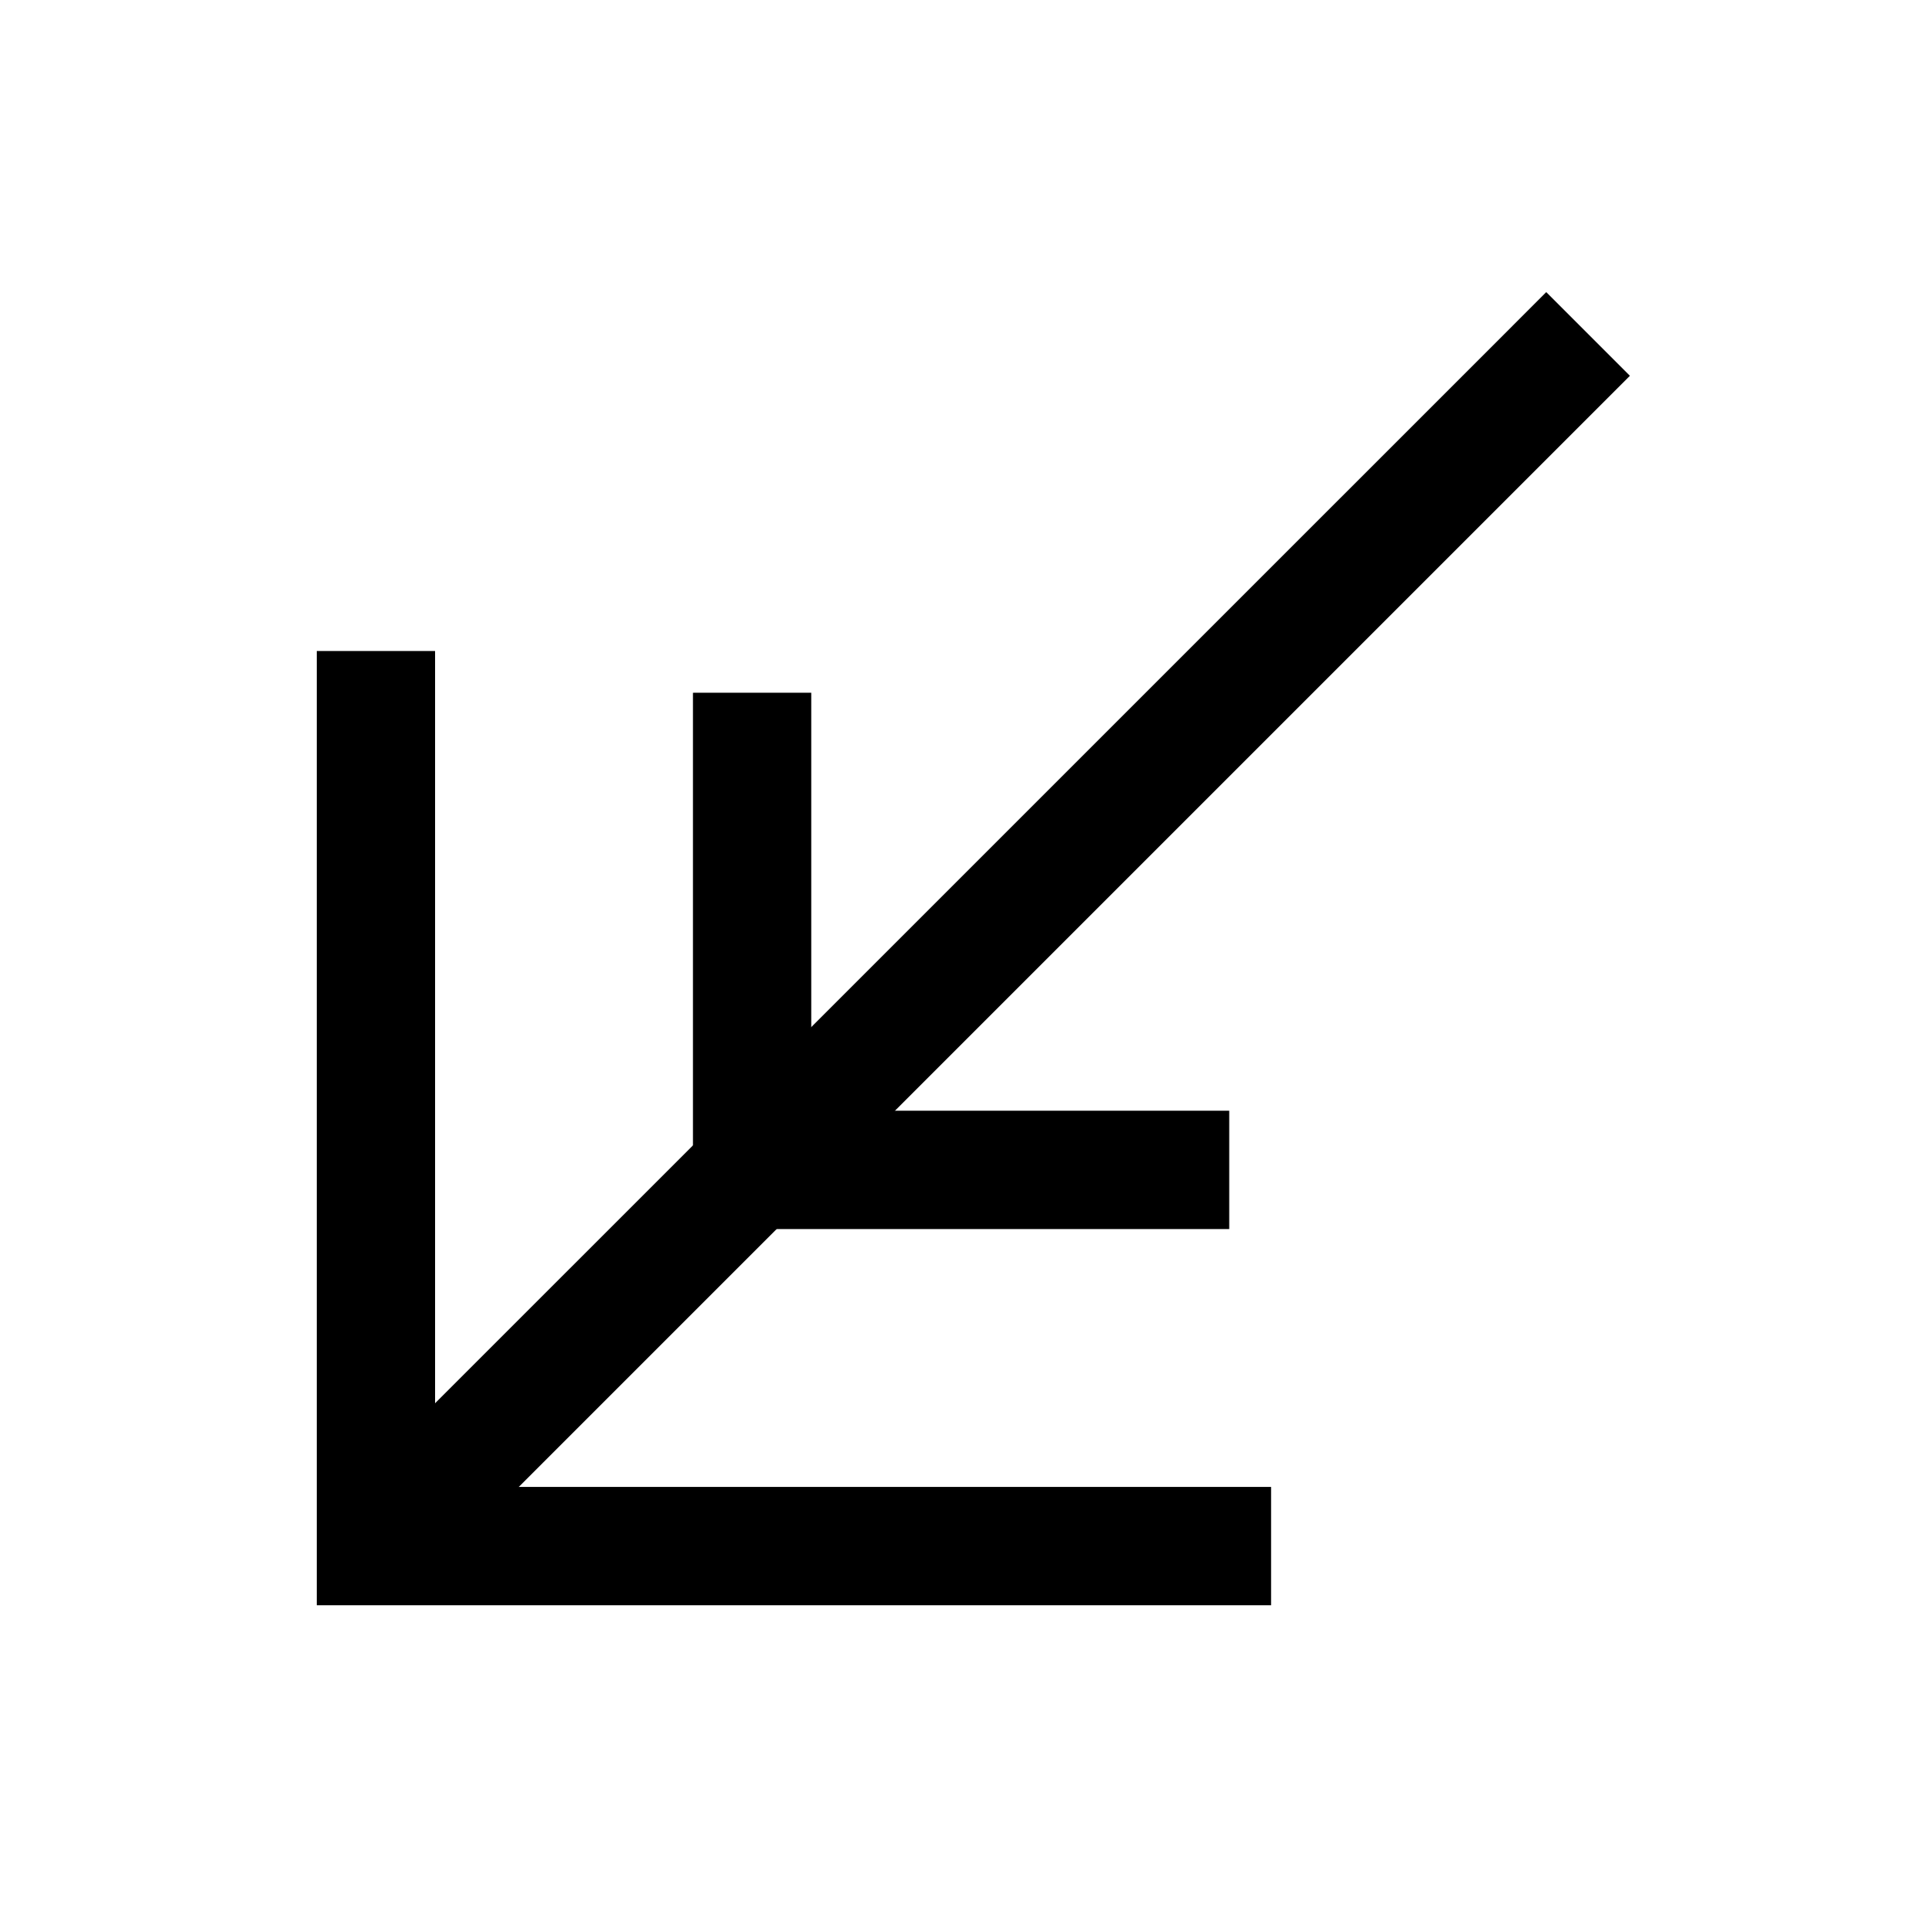
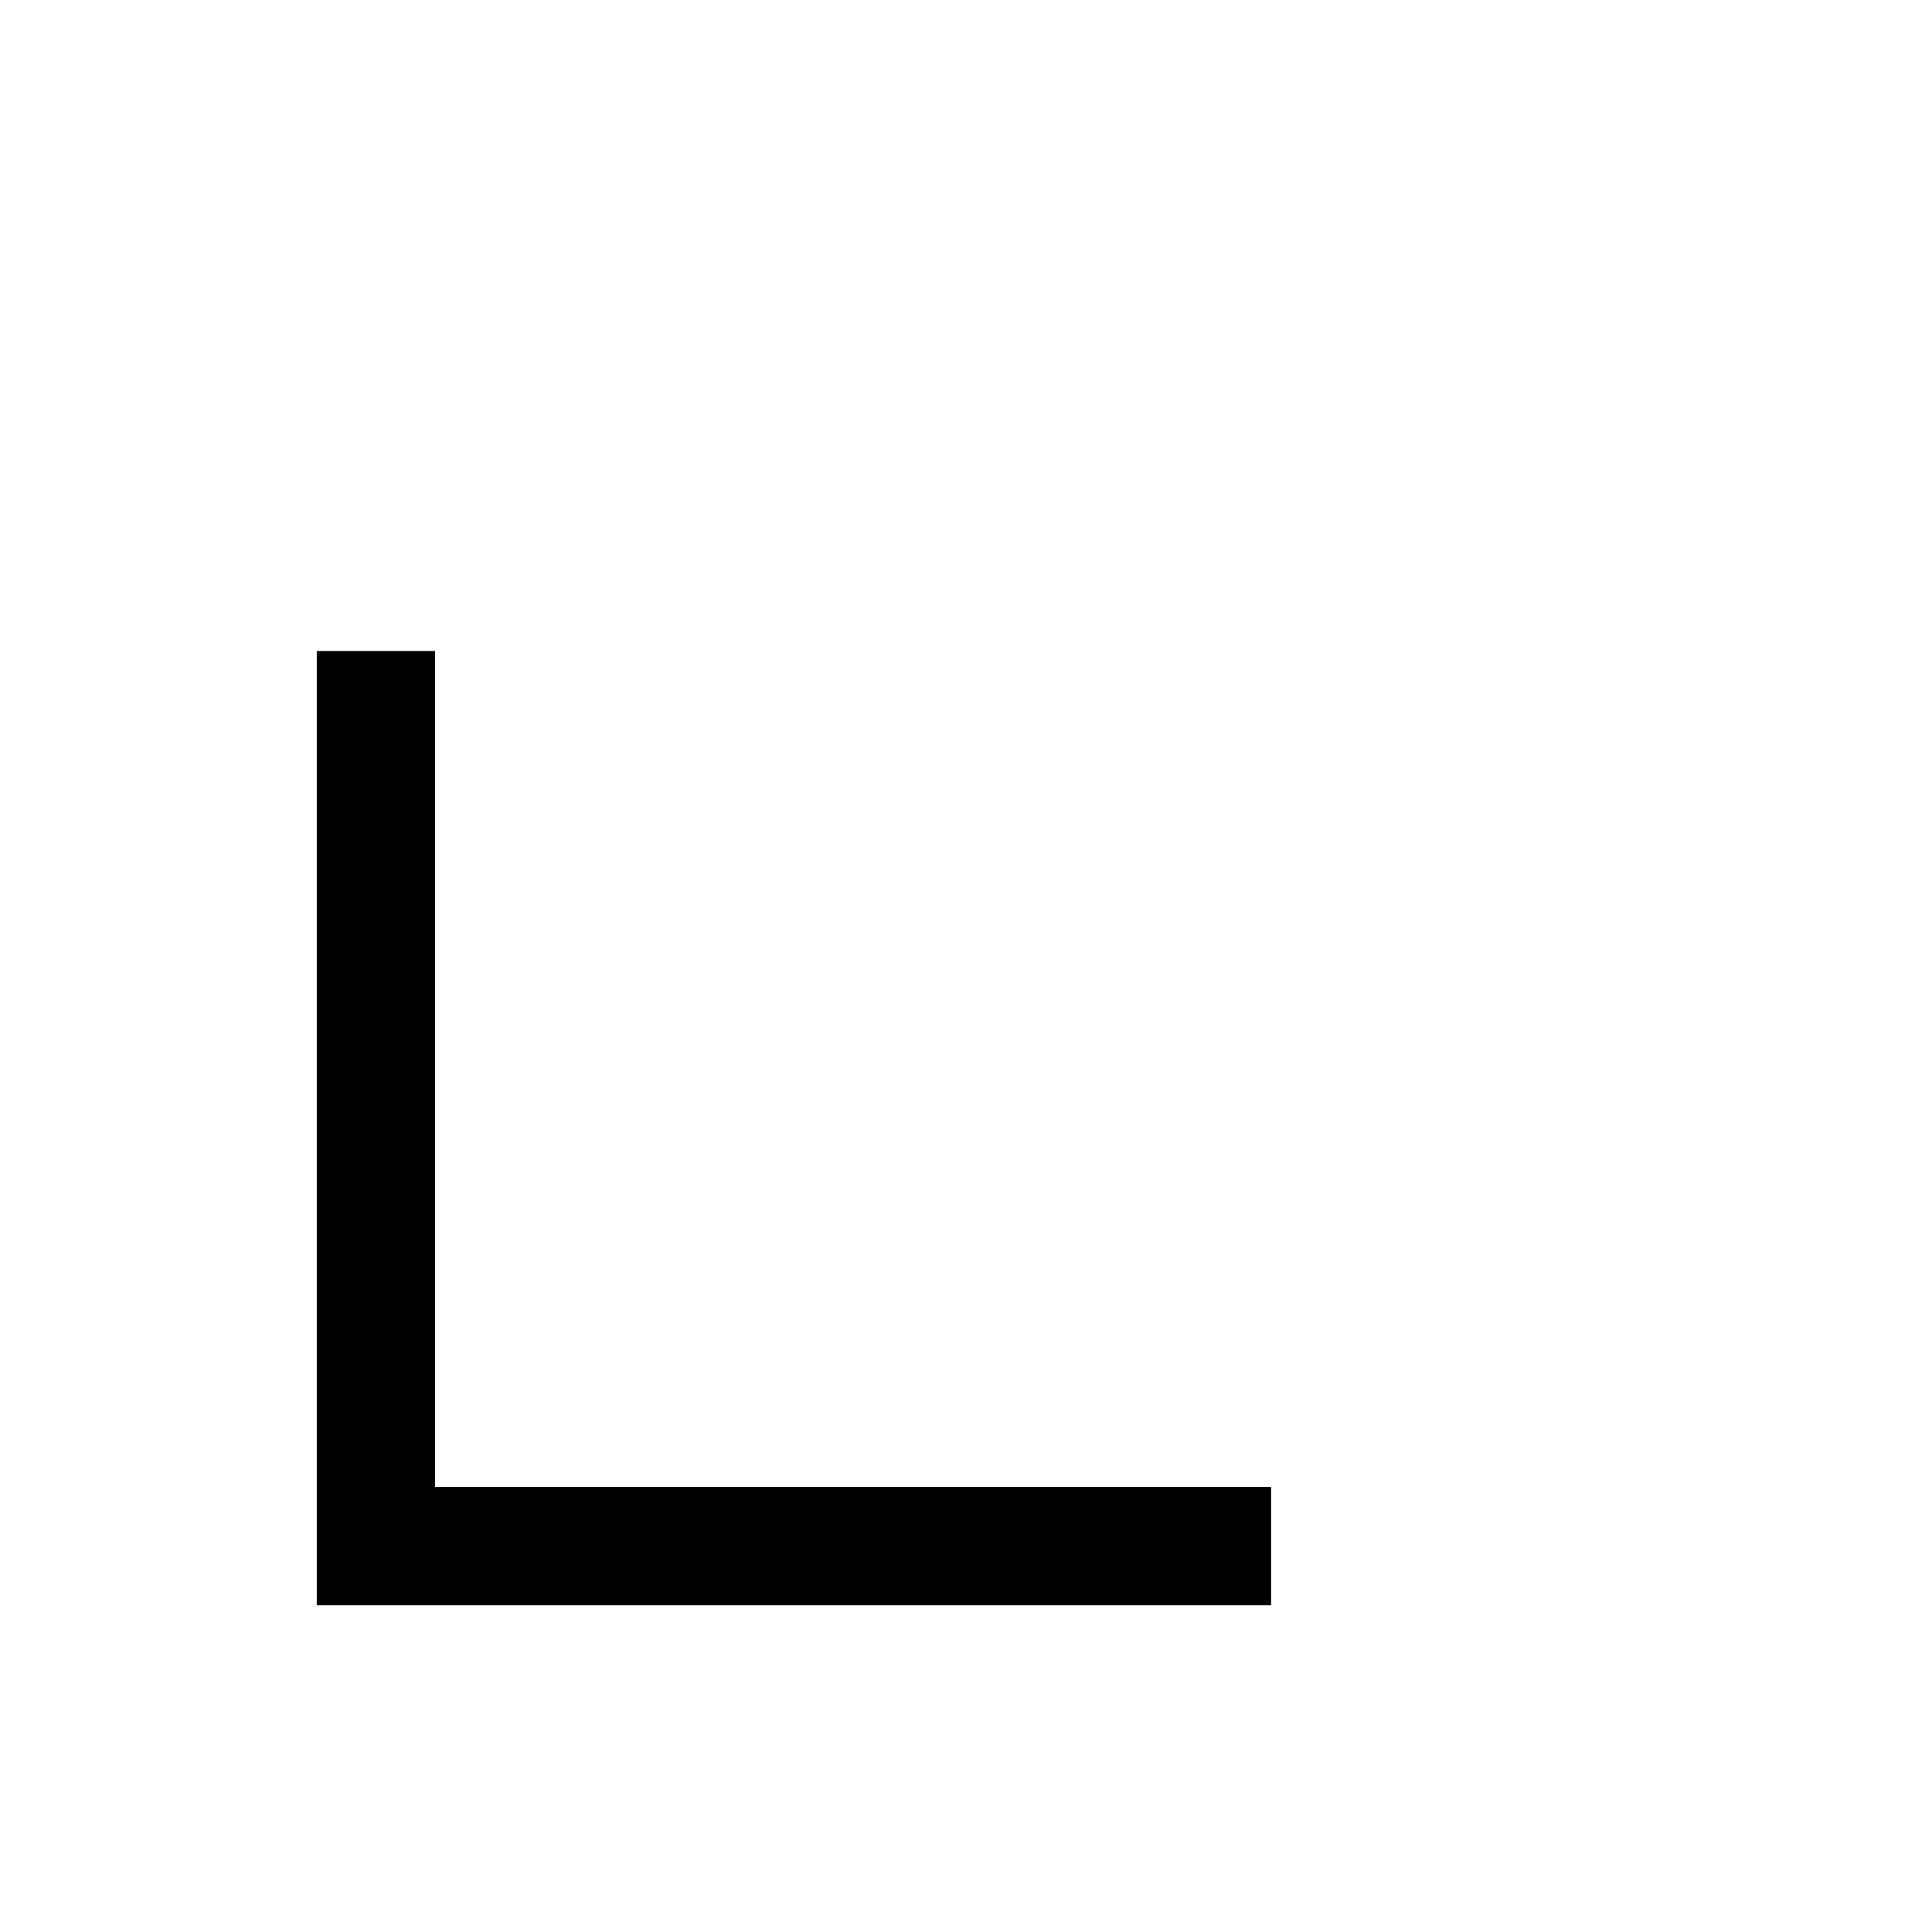
<svg xmlns="http://www.w3.org/2000/svg" fill="#000000" width="800px" height="800px" version="1.1" viewBox="144 144 512 512">
  <g>
-     <path d="m553.77 221.41-11.074 11.09-299.08 299.06-11.09 11.09 22.176 22.176 321.24-321.24z" />
-     <path d="m327.64 327.59v142.12h142.12v-31.359h-110.77v-110.77z" />
    <path d="m227.95 316.52v252.89h252.9v-31.359h-221.55v-221.53z" />
  </g>
</svg>